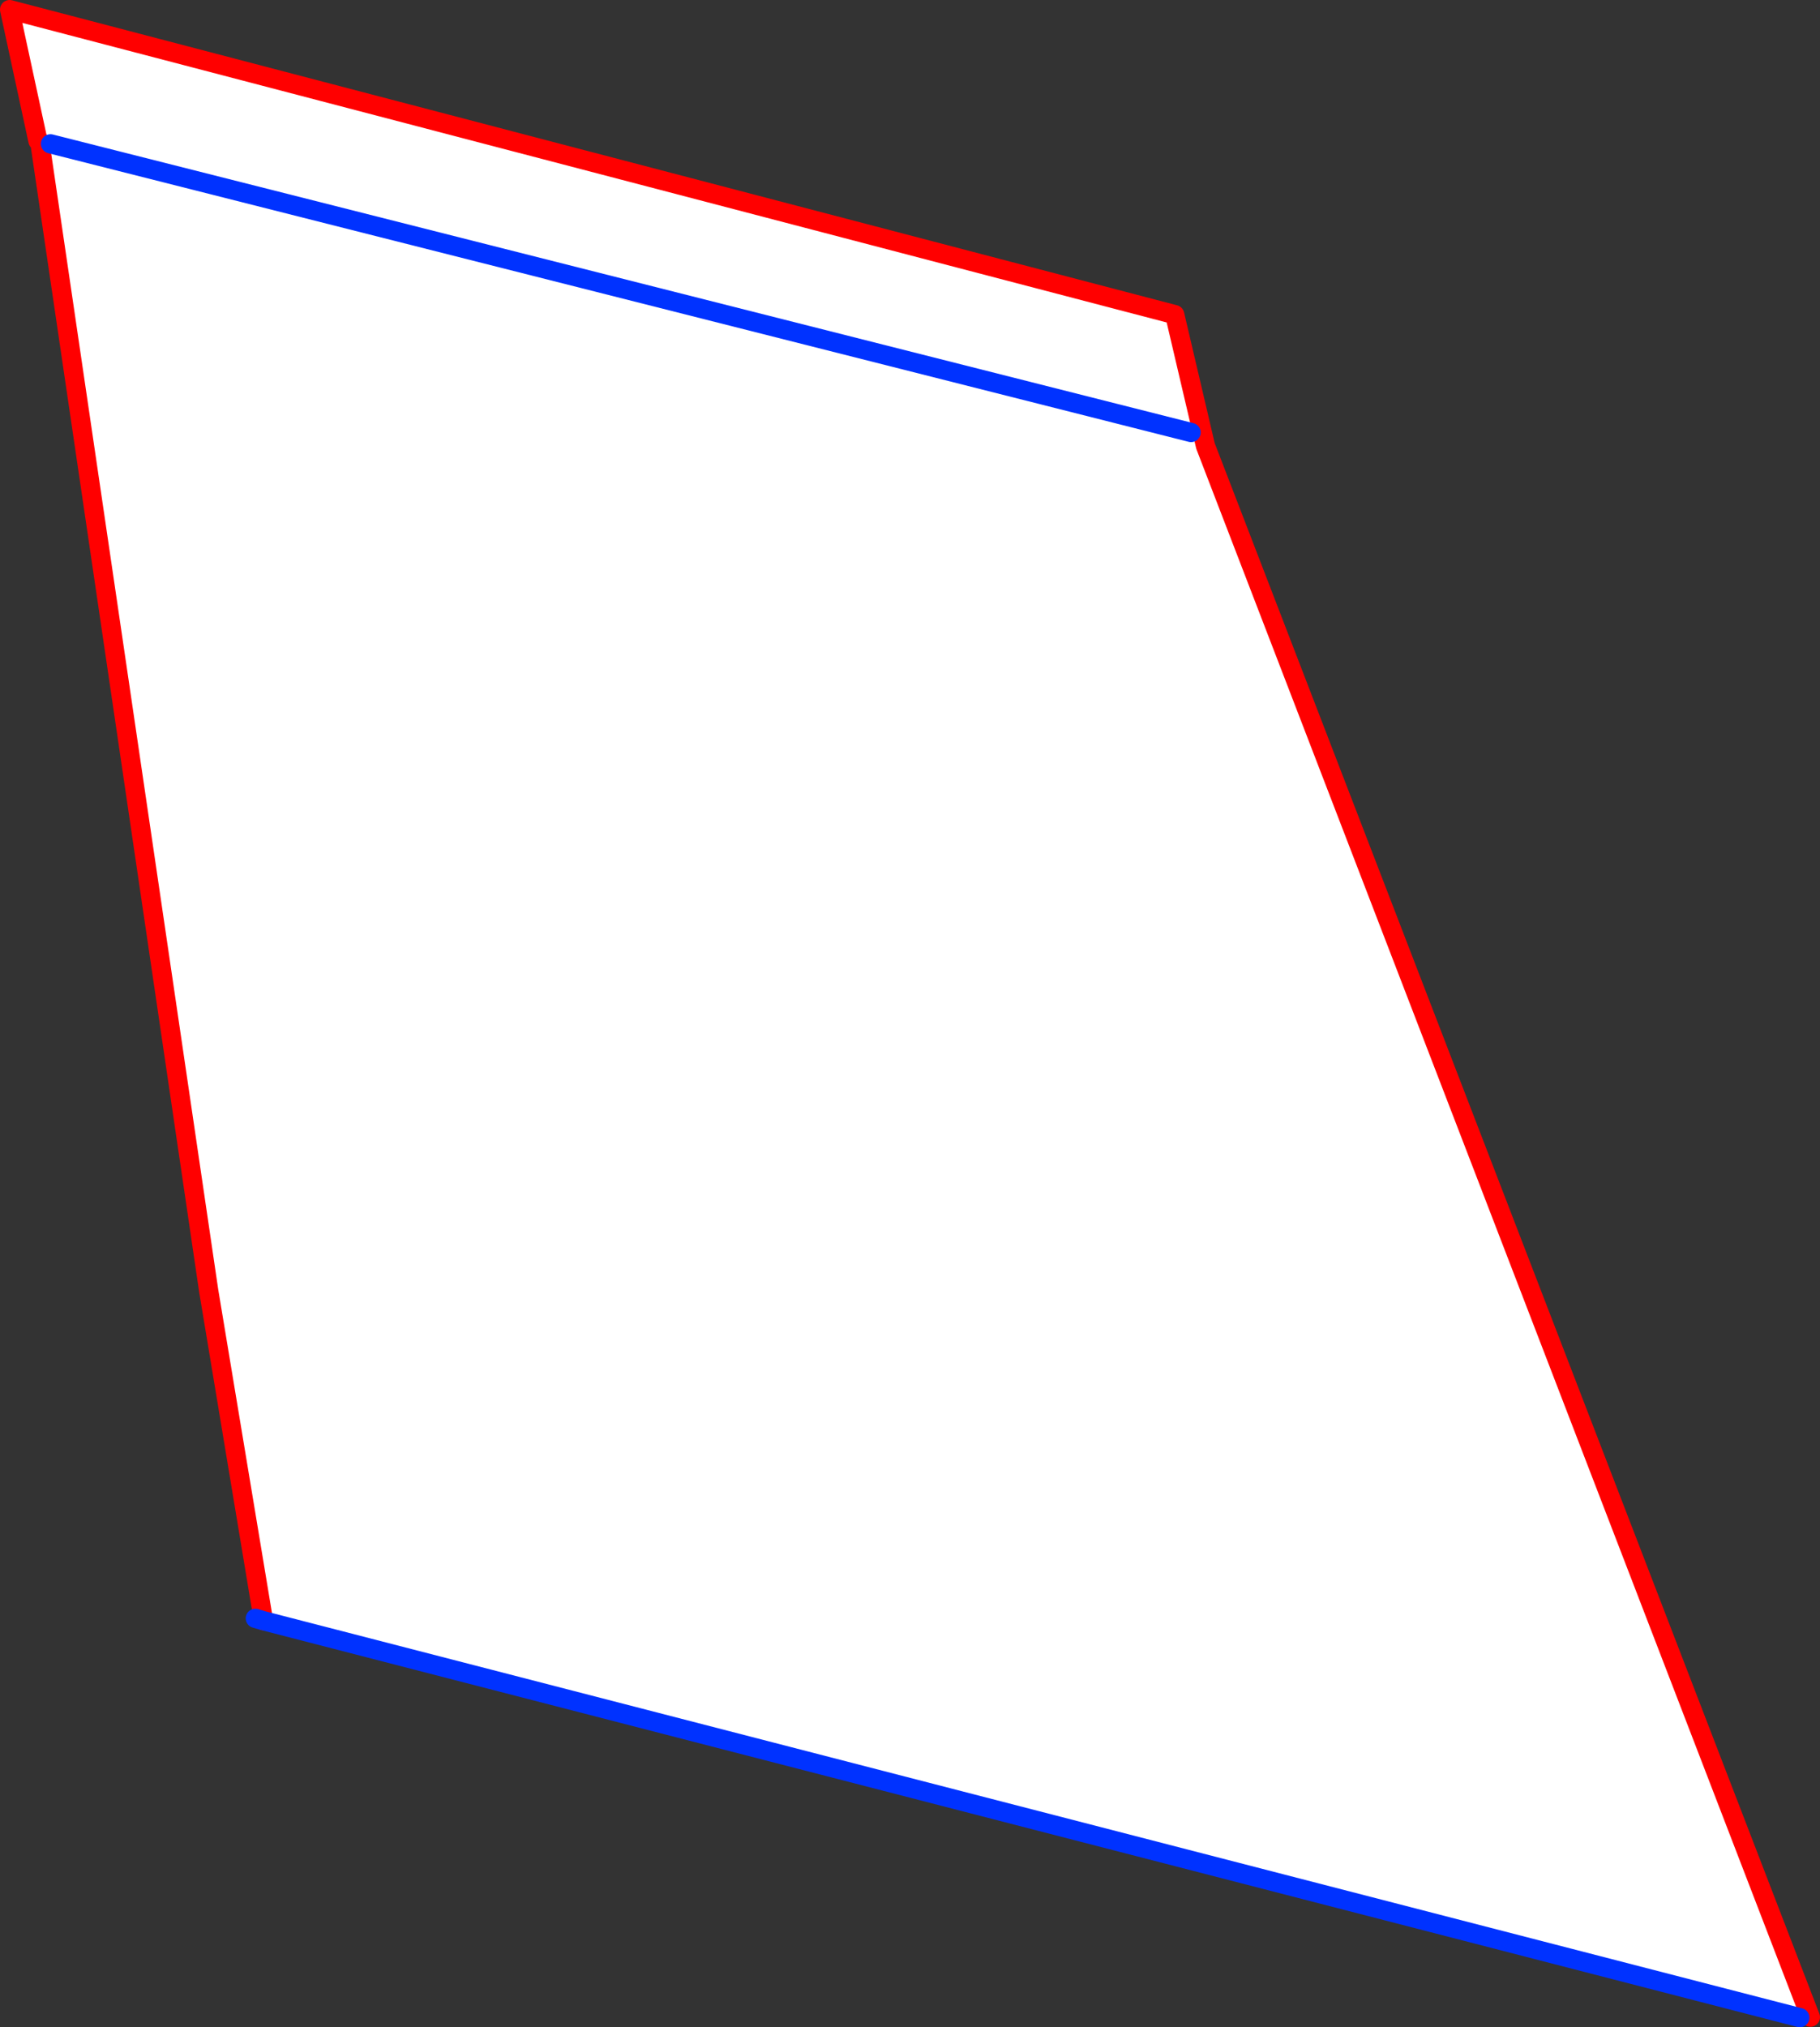
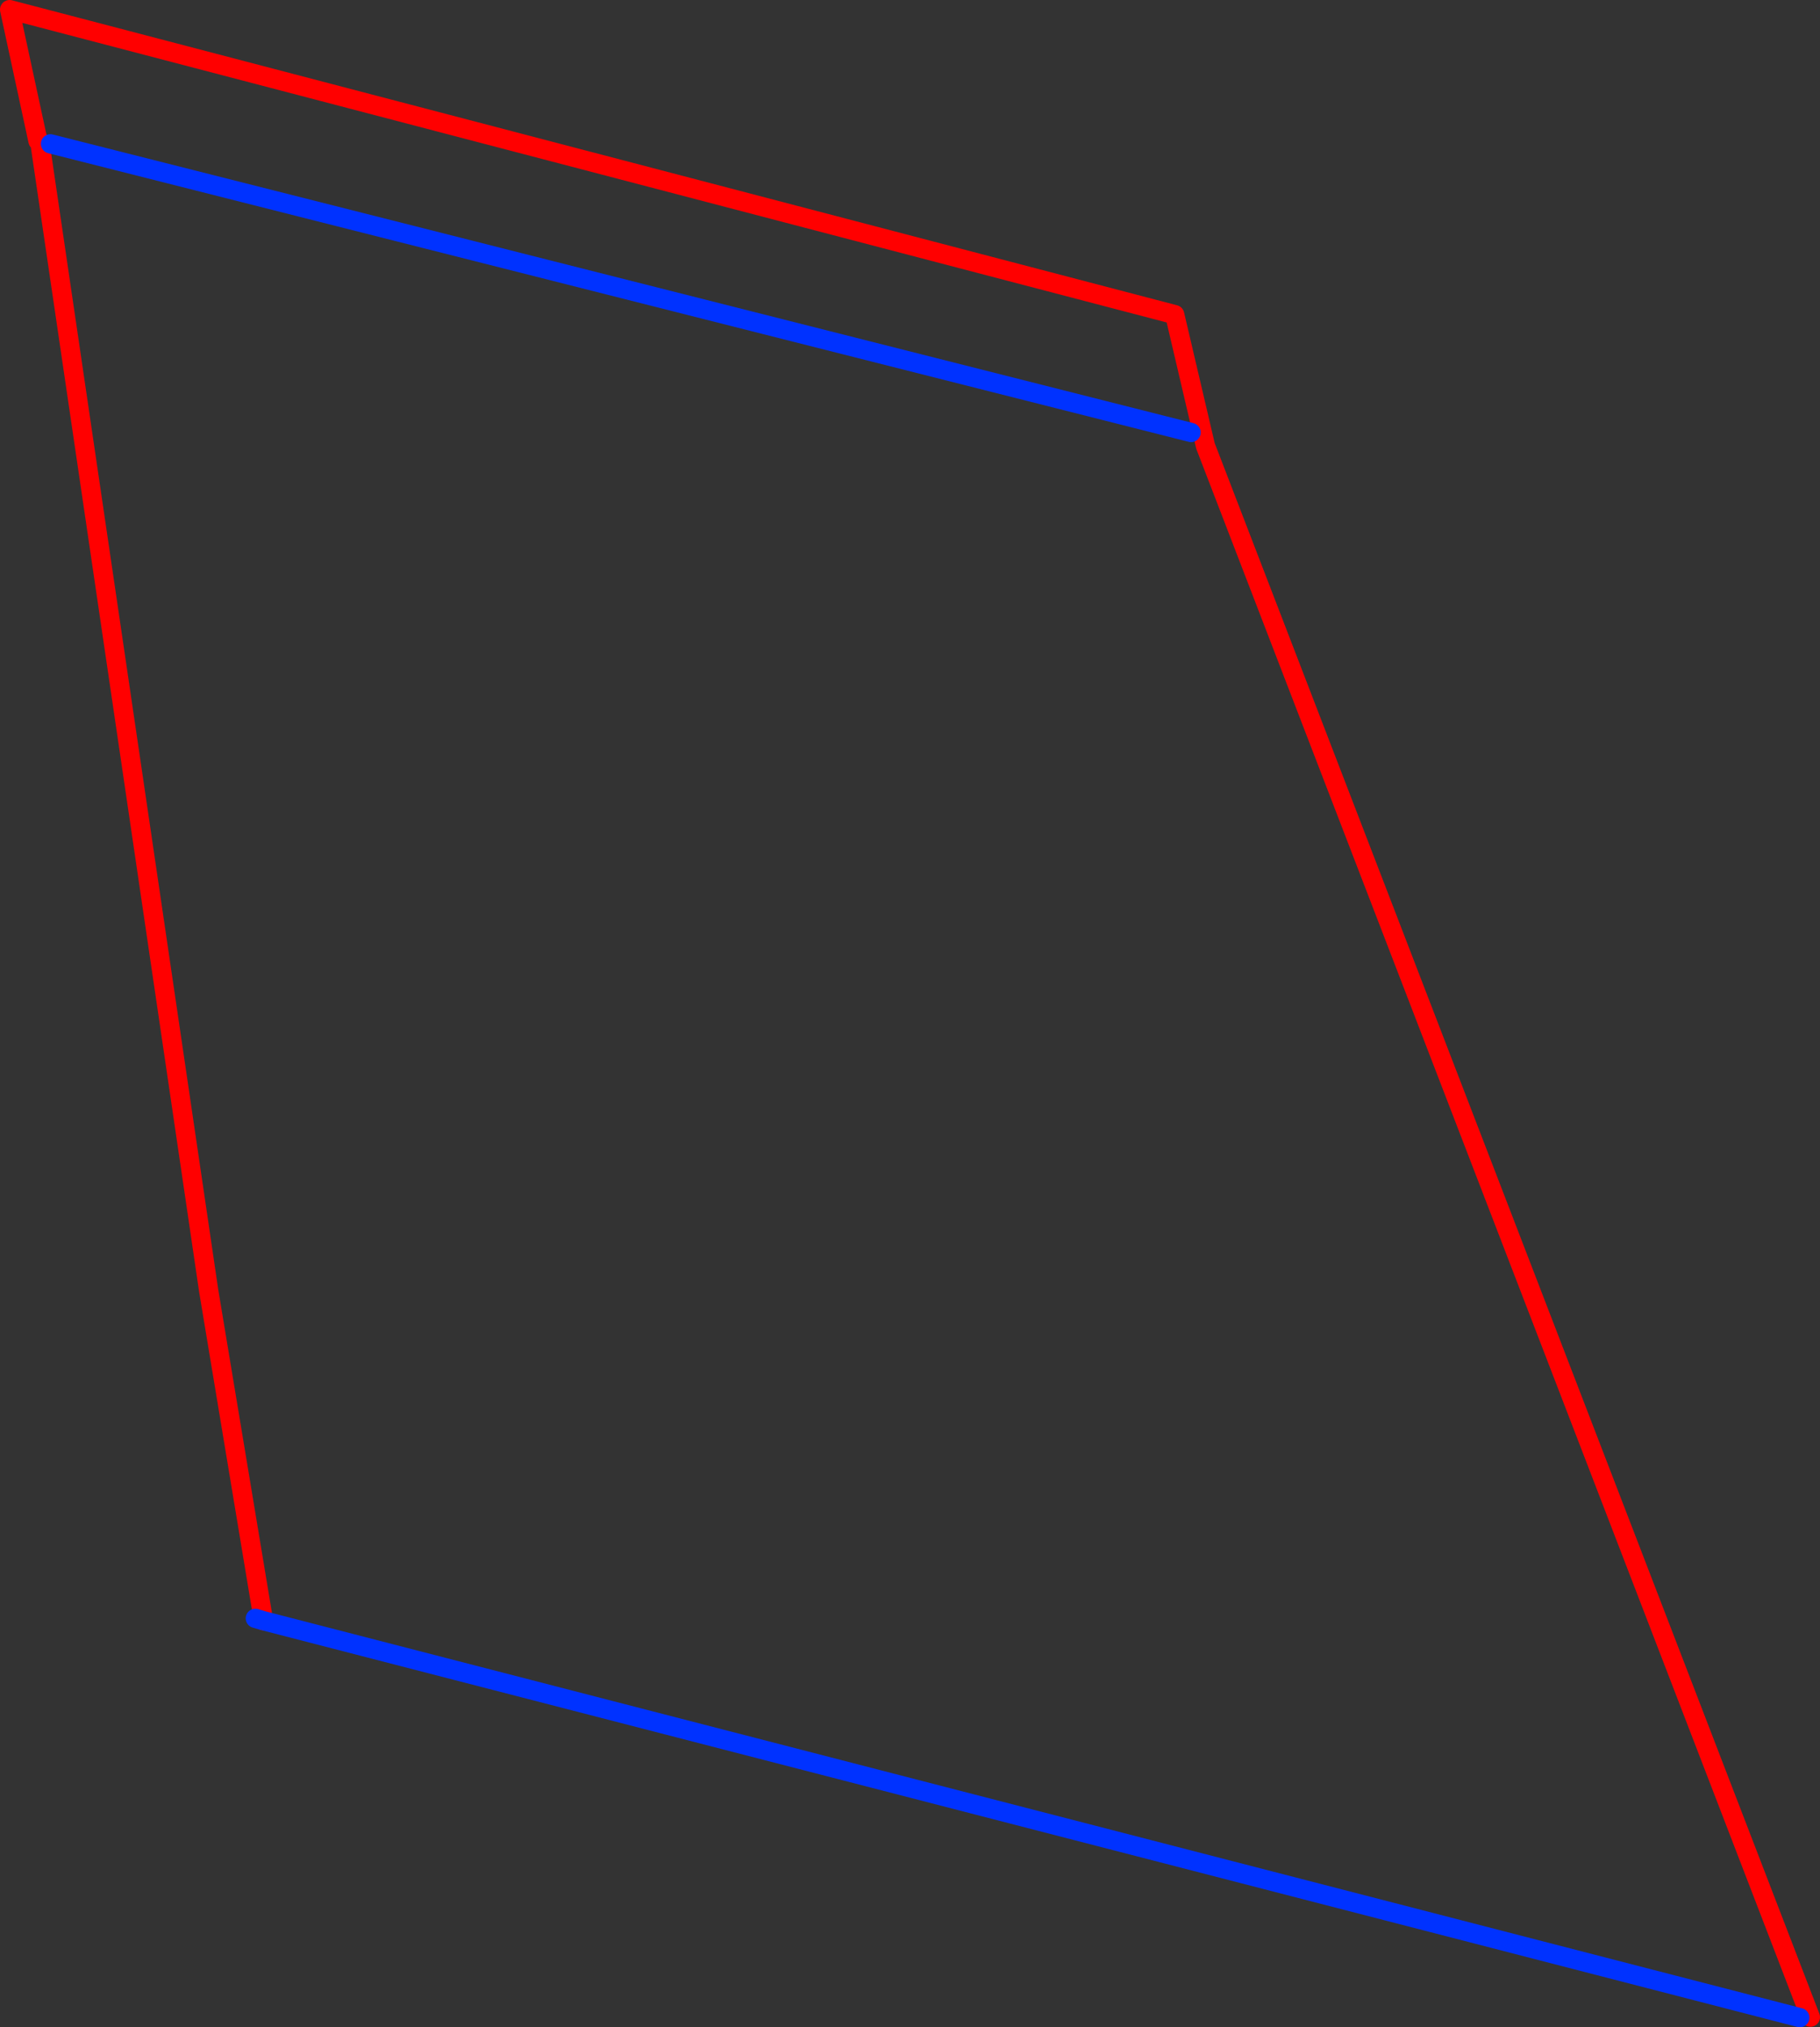
<svg xmlns="http://www.w3.org/2000/svg" height="210.7px" width="189.25px">
  <rect width="100%" height="100%" fill="#333333" stroke="none" />
  <g transform="matrix(1.0, 0.0, 0.0, 1.0, -303.2, -50.3)">
-     <path d="M307.35 65.0 L307.15 64.95 304.2 51.3 425.35 83.0 428.55 96.65 491.45 259.95 490.35 260.0 330.6 218.75 324.9 184.45 307.35 65.15 308.45 65.25 307.35 65.0 M427.05 95.25 L308.45 65.25 427.05 95.25" fill="#ffffff" fill-rule="evenodd" stroke="none" />
    <path d="M307.35 65.0 L307.15 64.95 304.2 51.3 425.35 83.0 428.55 96.65 491.45 259.95 M307.35 65.15 L324.9 184.45 330.6 218.75 M307.35 65.0 L307.35 65.15" fill="none" stroke="#ff0000" stroke-linecap="round" stroke-linejoin="round" stroke-width="2.0" />
    <path d="M490.35 260.0 L330.6 218.75 329.75 218.5 M308.45 65.25 L427.05 95.25" fill="none" stroke="#0032ff" stroke-linecap="round" stroke-linejoin="round" stroke-width="2.0" />
  </g>
</svg>